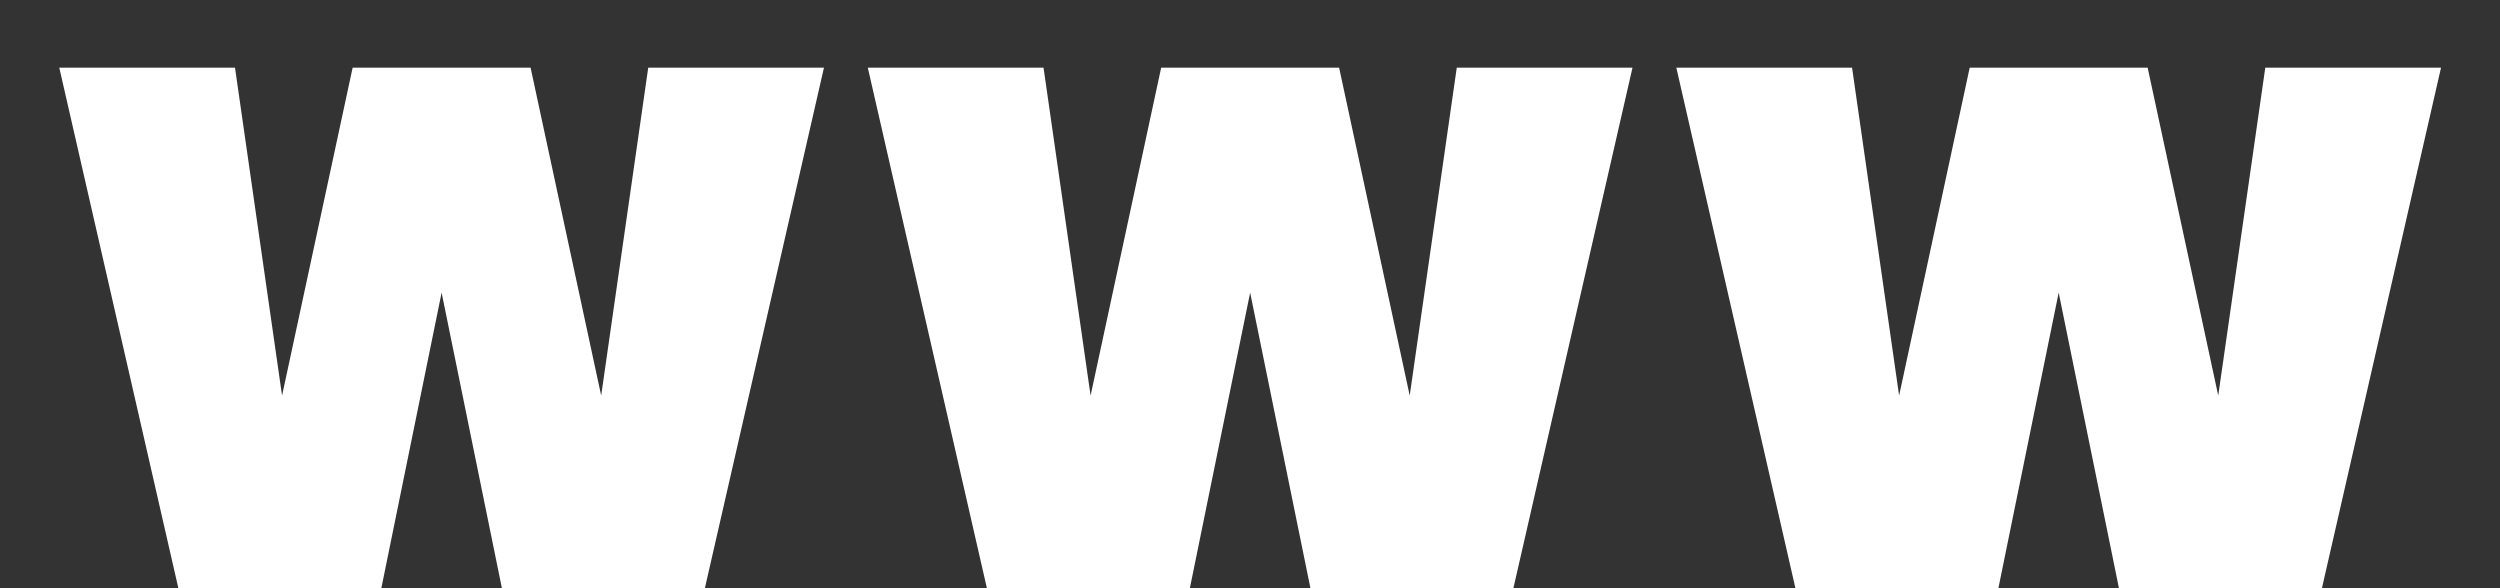
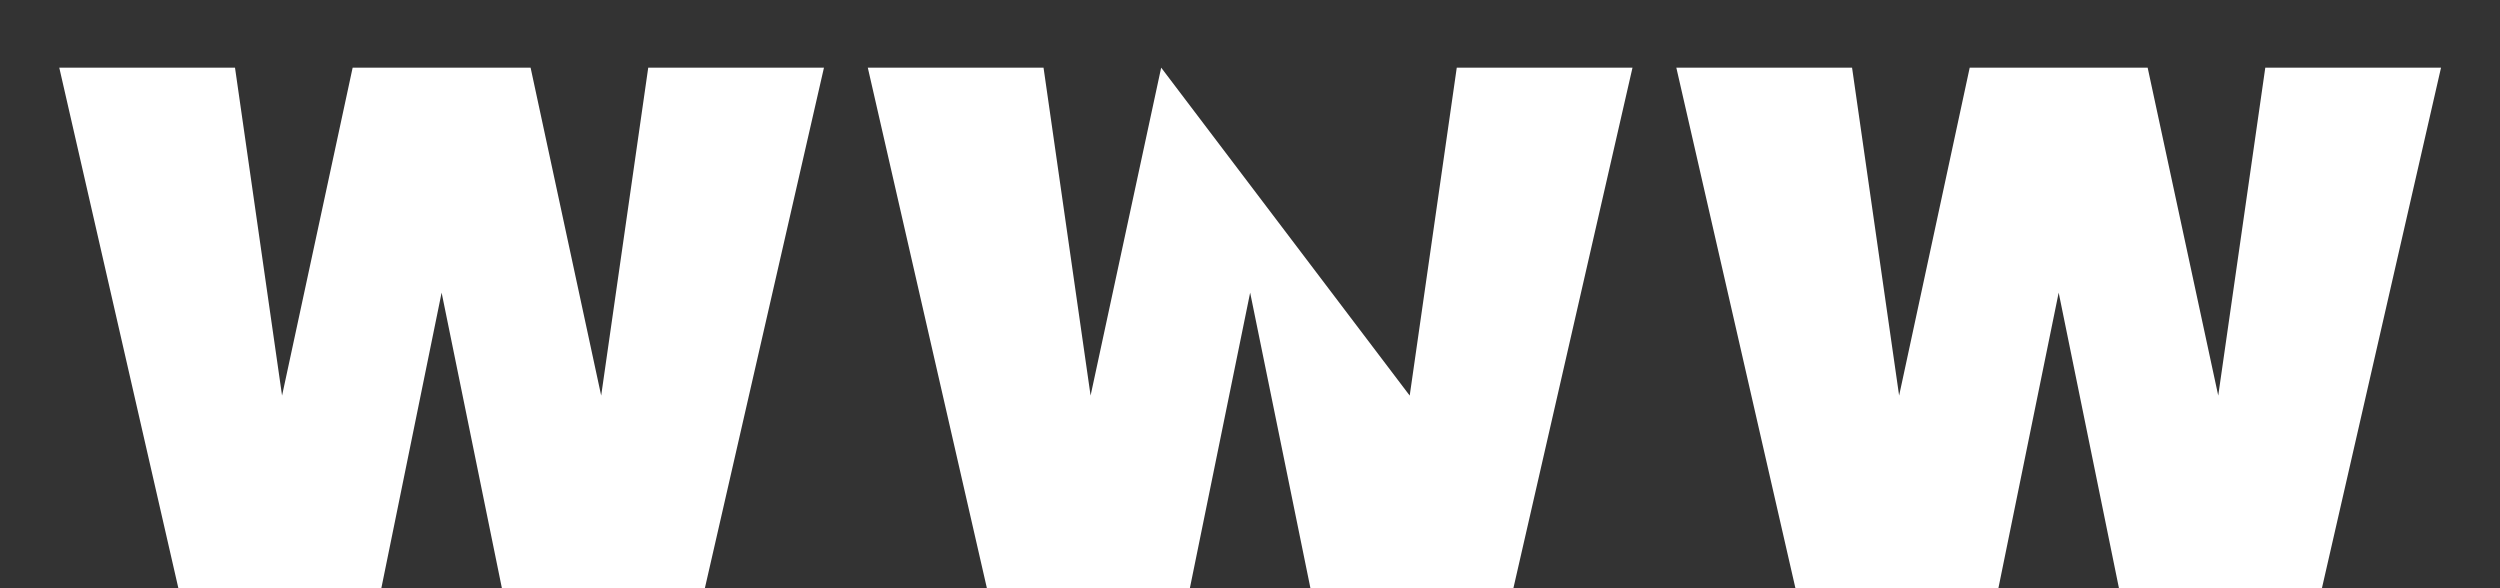
<svg xmlns="http://www.w3.org/2000/svg" width="34" height="8" viewBox="0 0 34 8" fill="none">
  <rect x="0" y="0" width="34" height="8" fill="#333333" stroke="none" />
-   <path d="M11.206 0.92L9.586 8H6.826L6.006 3.98L5.186 8H2.426L0.806 0.92H3.196L3.836 5.38L4.796 0.92H7.216L8.176 5.38L8.816 0.92H11.206ZM22.202 0.92L20.582 8H17.822L17.002 3.98L16.182 8H13.422L11.802 0.92H14.192L14.832 5.38L15.792 0.92H18.212L19.172 5.38L19.812 0.92H22.202ZM33.198 0.92L31.578 8H28.818L27.998 3.98L27.178 8H24.418L22.798 0.92H25.188L25.828 5.38L26.788 0.92H29.208L30.168 5.38L30.808 0.92H33.198Z" fill="white" />
+   <path d="M11.206 0.92L9.586 8H6.826L6.006 3.98L5.186 8H2.426L0.806 0.92H3.196L3.836 5.38L4.796 0.92H7.216L8.176 5.38L8.816 0.92H11.206ZM22.202 0.92L20.582 8H17.822L17.002 3.98L16.182 8H13.422L11.802 0.92H14.192L14.832 5.38L15.792 0.92L19.172 5.38L19.812 0.92H22.202ZM33.198 0.92L31.578 8H28.818L27.998 3.98L27.178 8H24.418L22.798 0.92H25.188L25.828 5.38L26.788 0.92H29.208L30.168 5.38L30.808 0.92H33.198Z" fill="white" />
</svg>